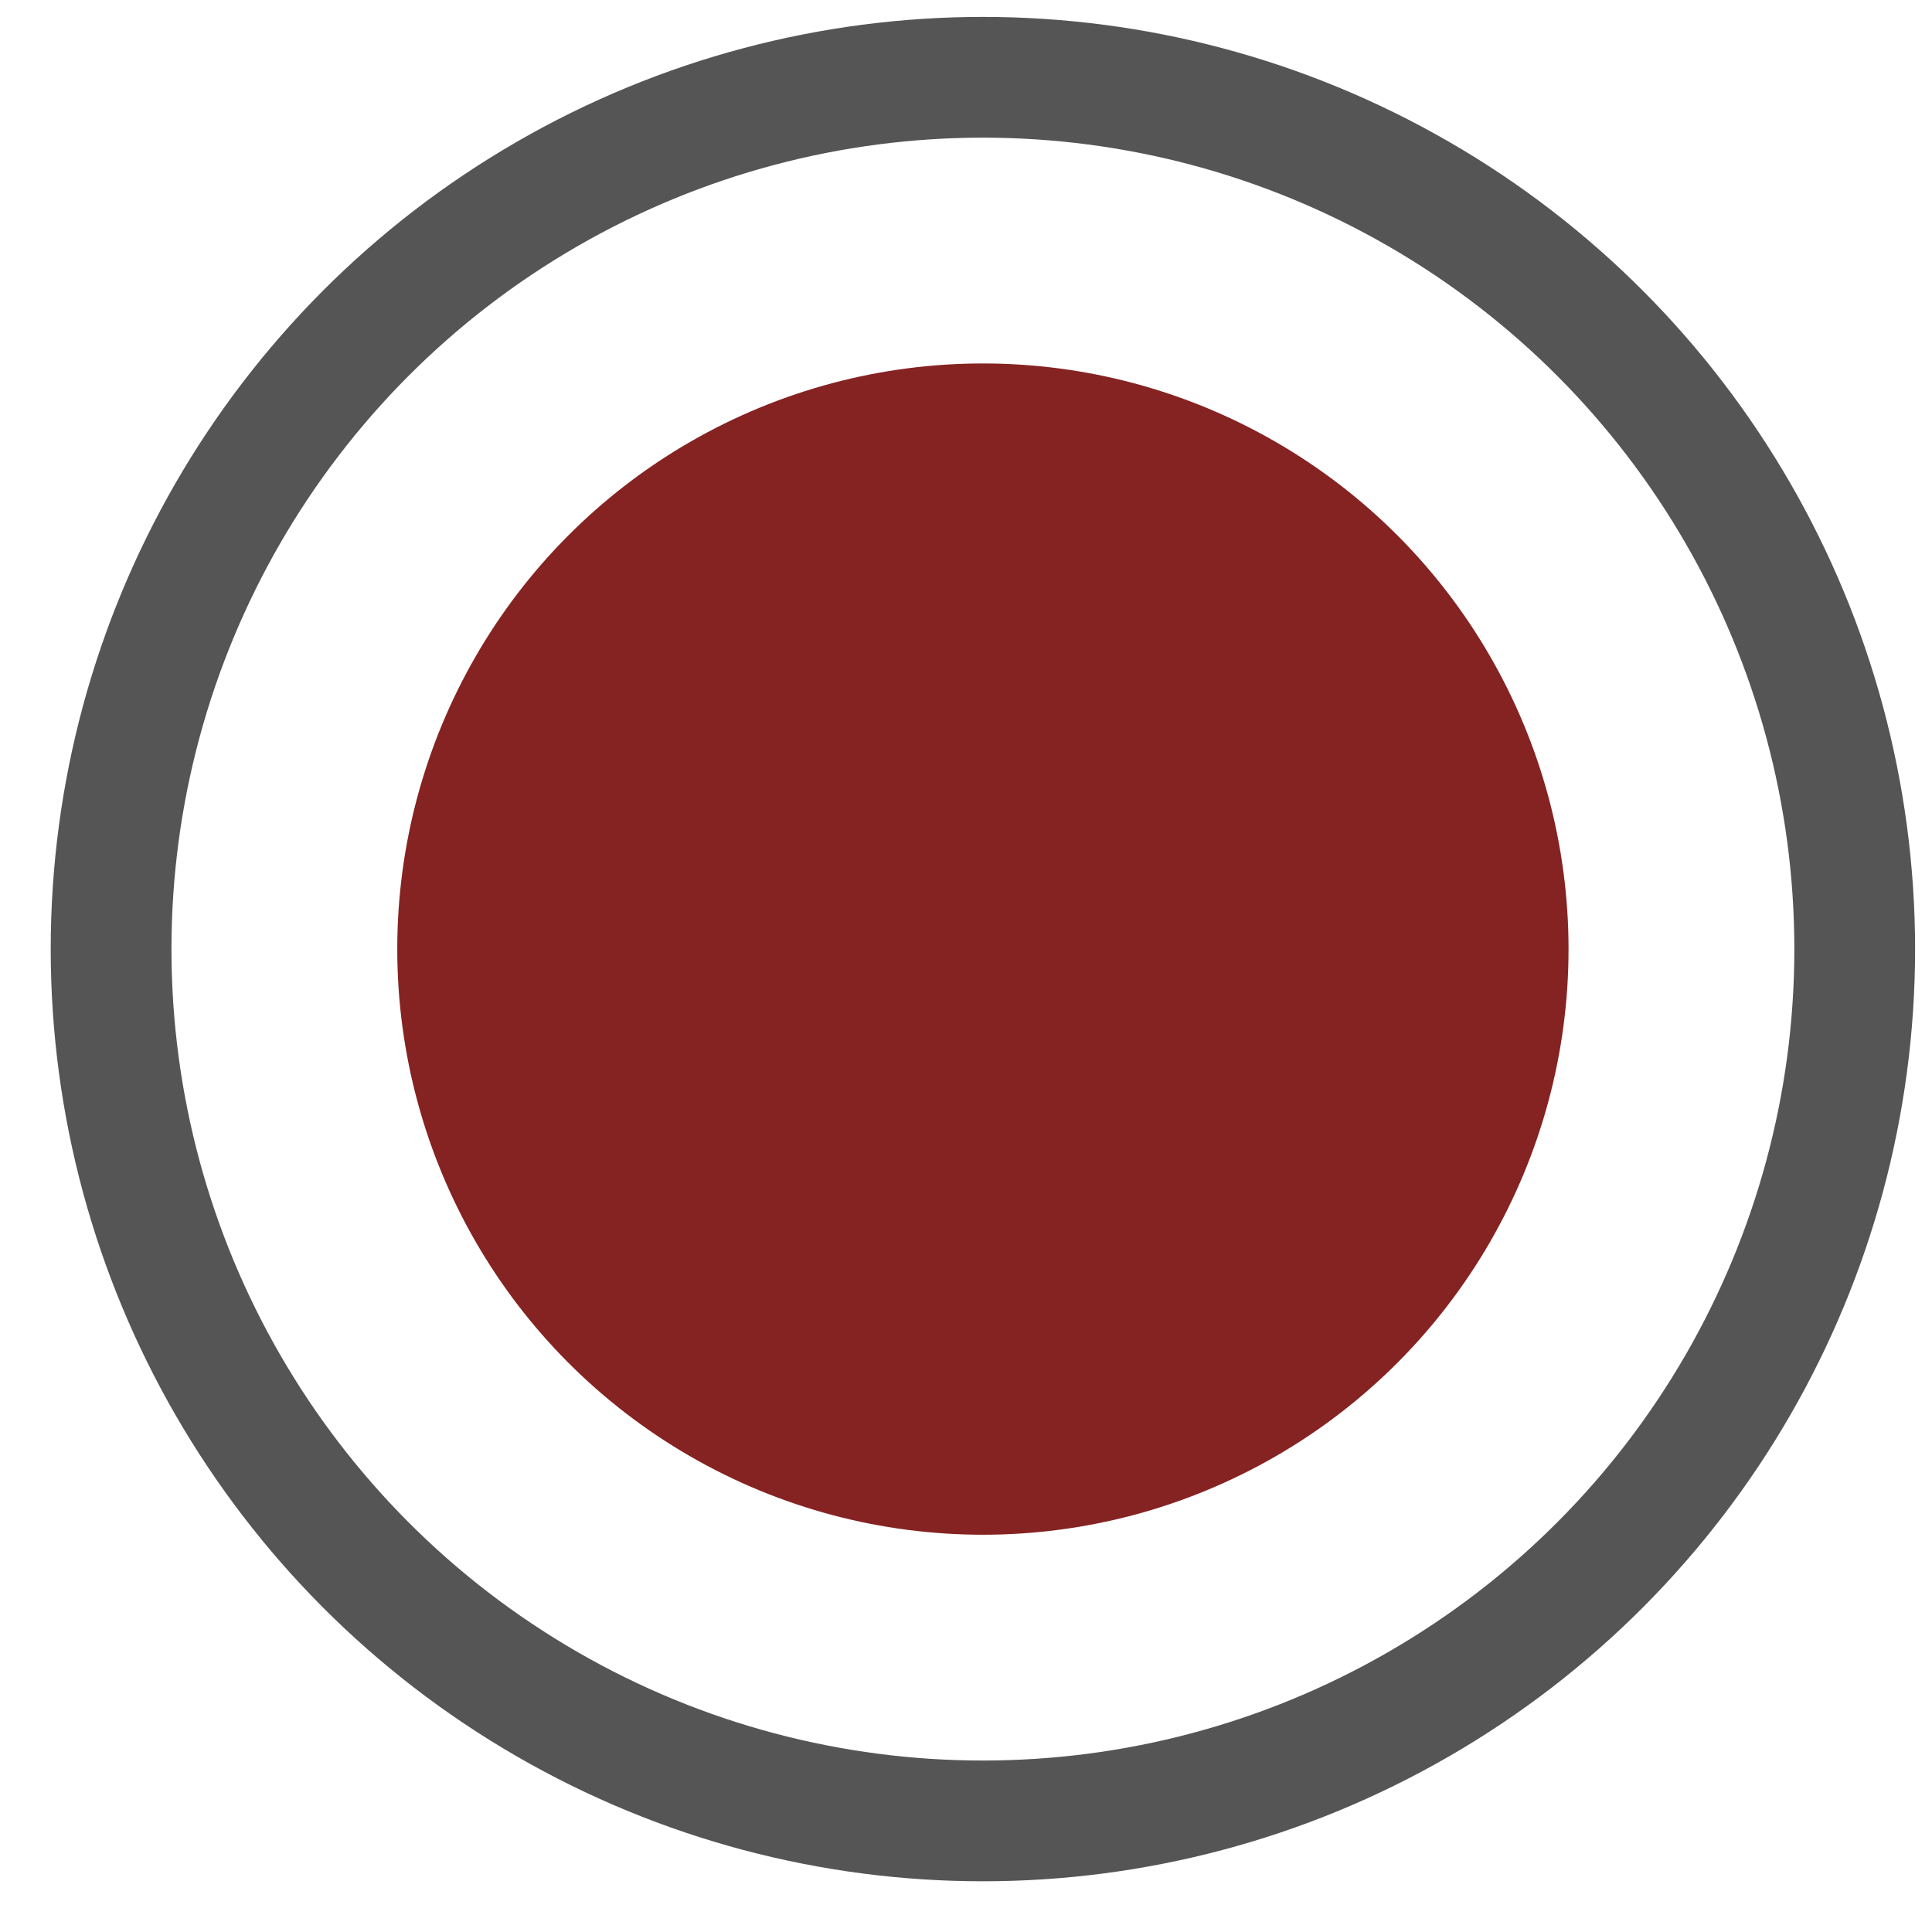
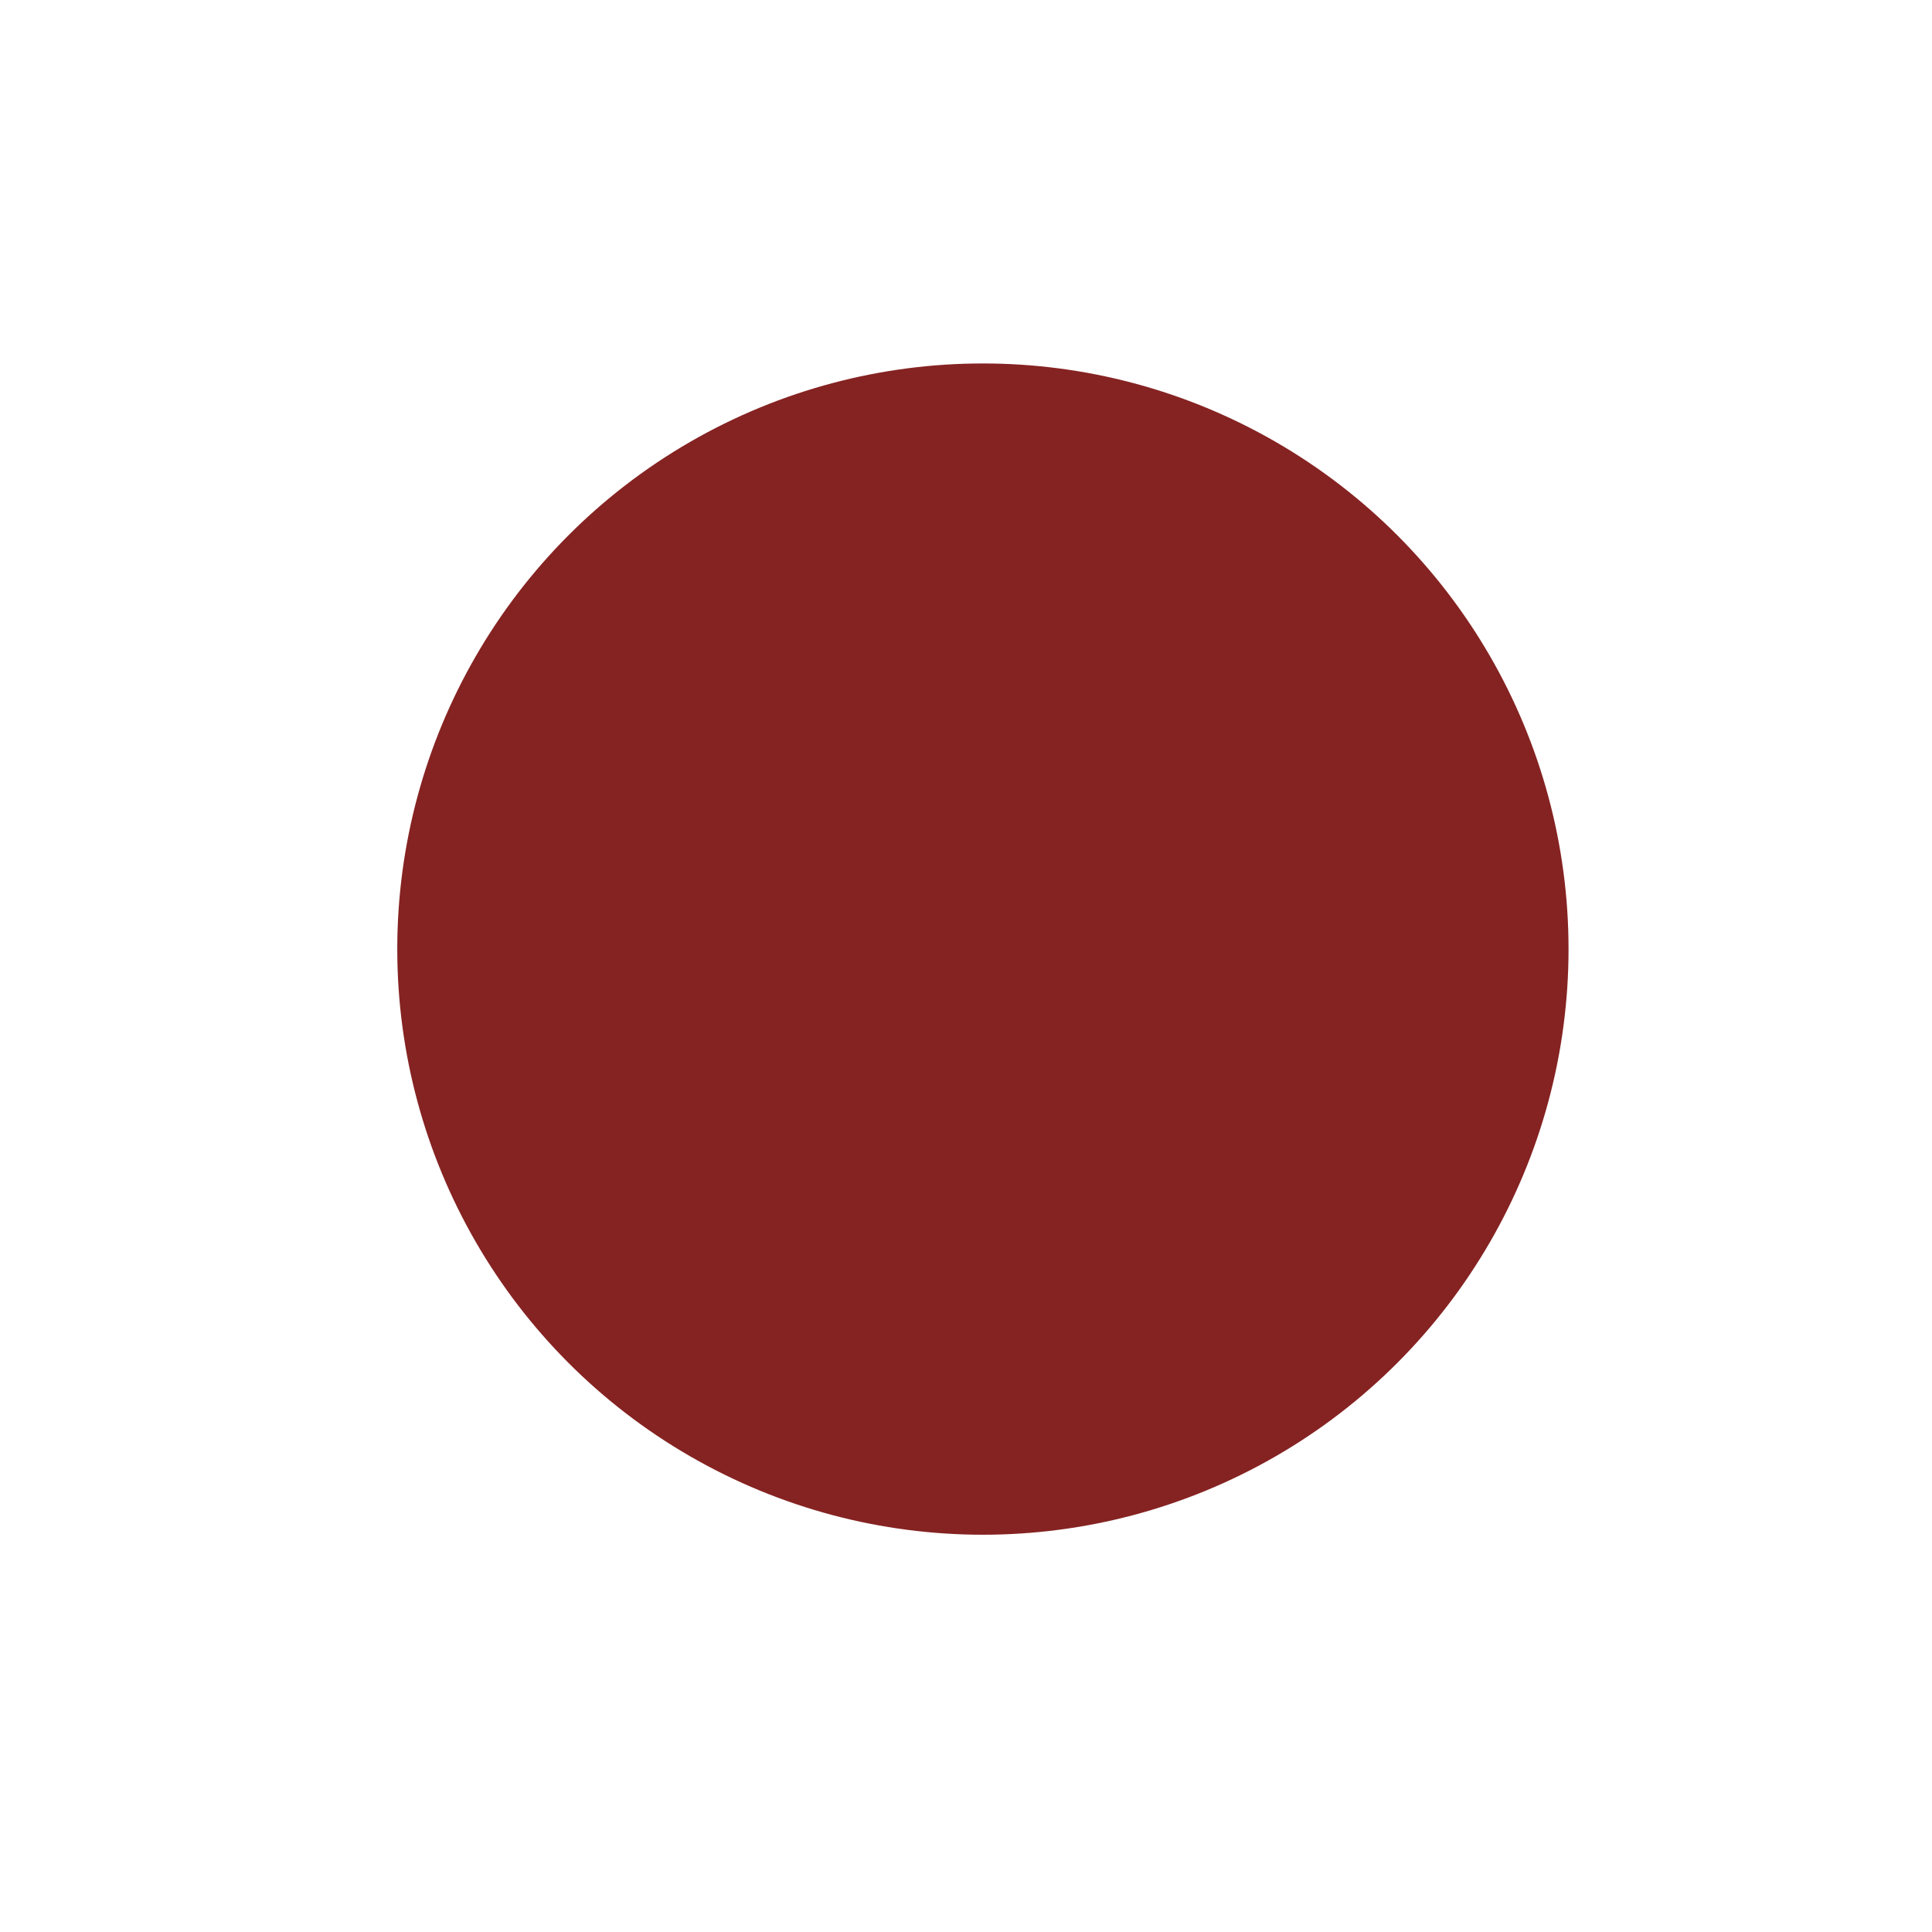
<svg xmlns="http://www.w3.org/2000/svg" id="Livello_1" data-name="Livello 1" viewBox="0 0 16 16">
  <defs>
    <style>.cls-1{fill:#852322;}.cls-2{fill:none;stroke:#555;stroke-miterlimit:10;}</style>
  </defs>
  <title>ico_cogesta</title>
  <circle class="cls-1" cx="8.14" cy="7.86" r="4.85" />
-   <circle class="cls-2" cx="8.14" cy="7.86" r="7.22" />
</svg>